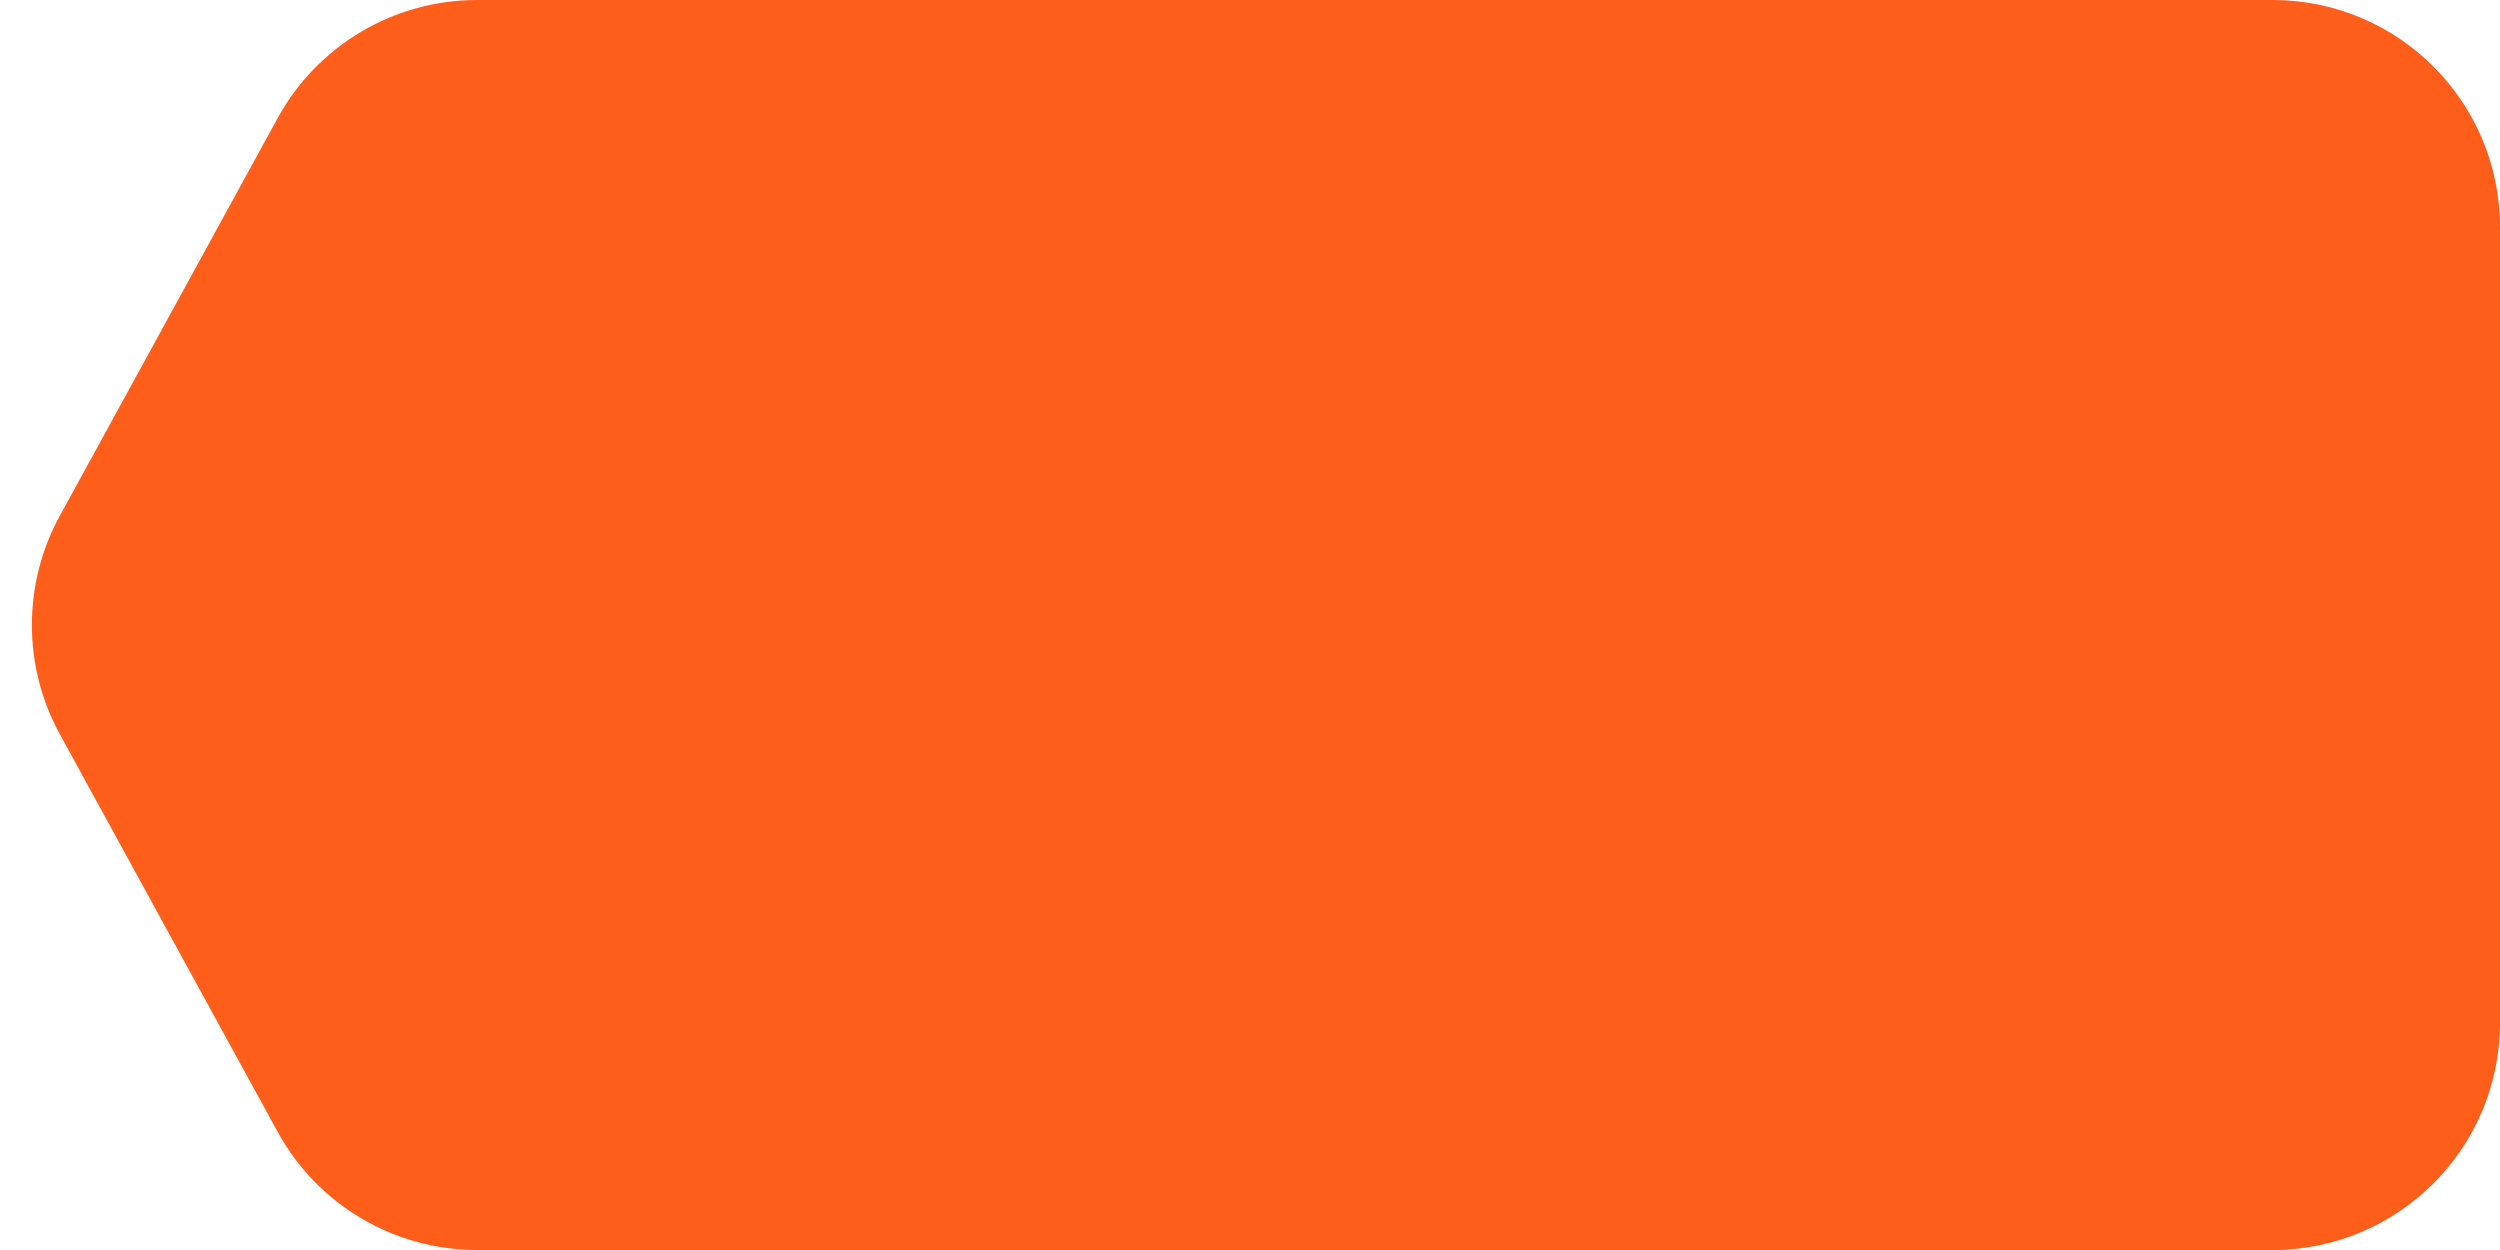
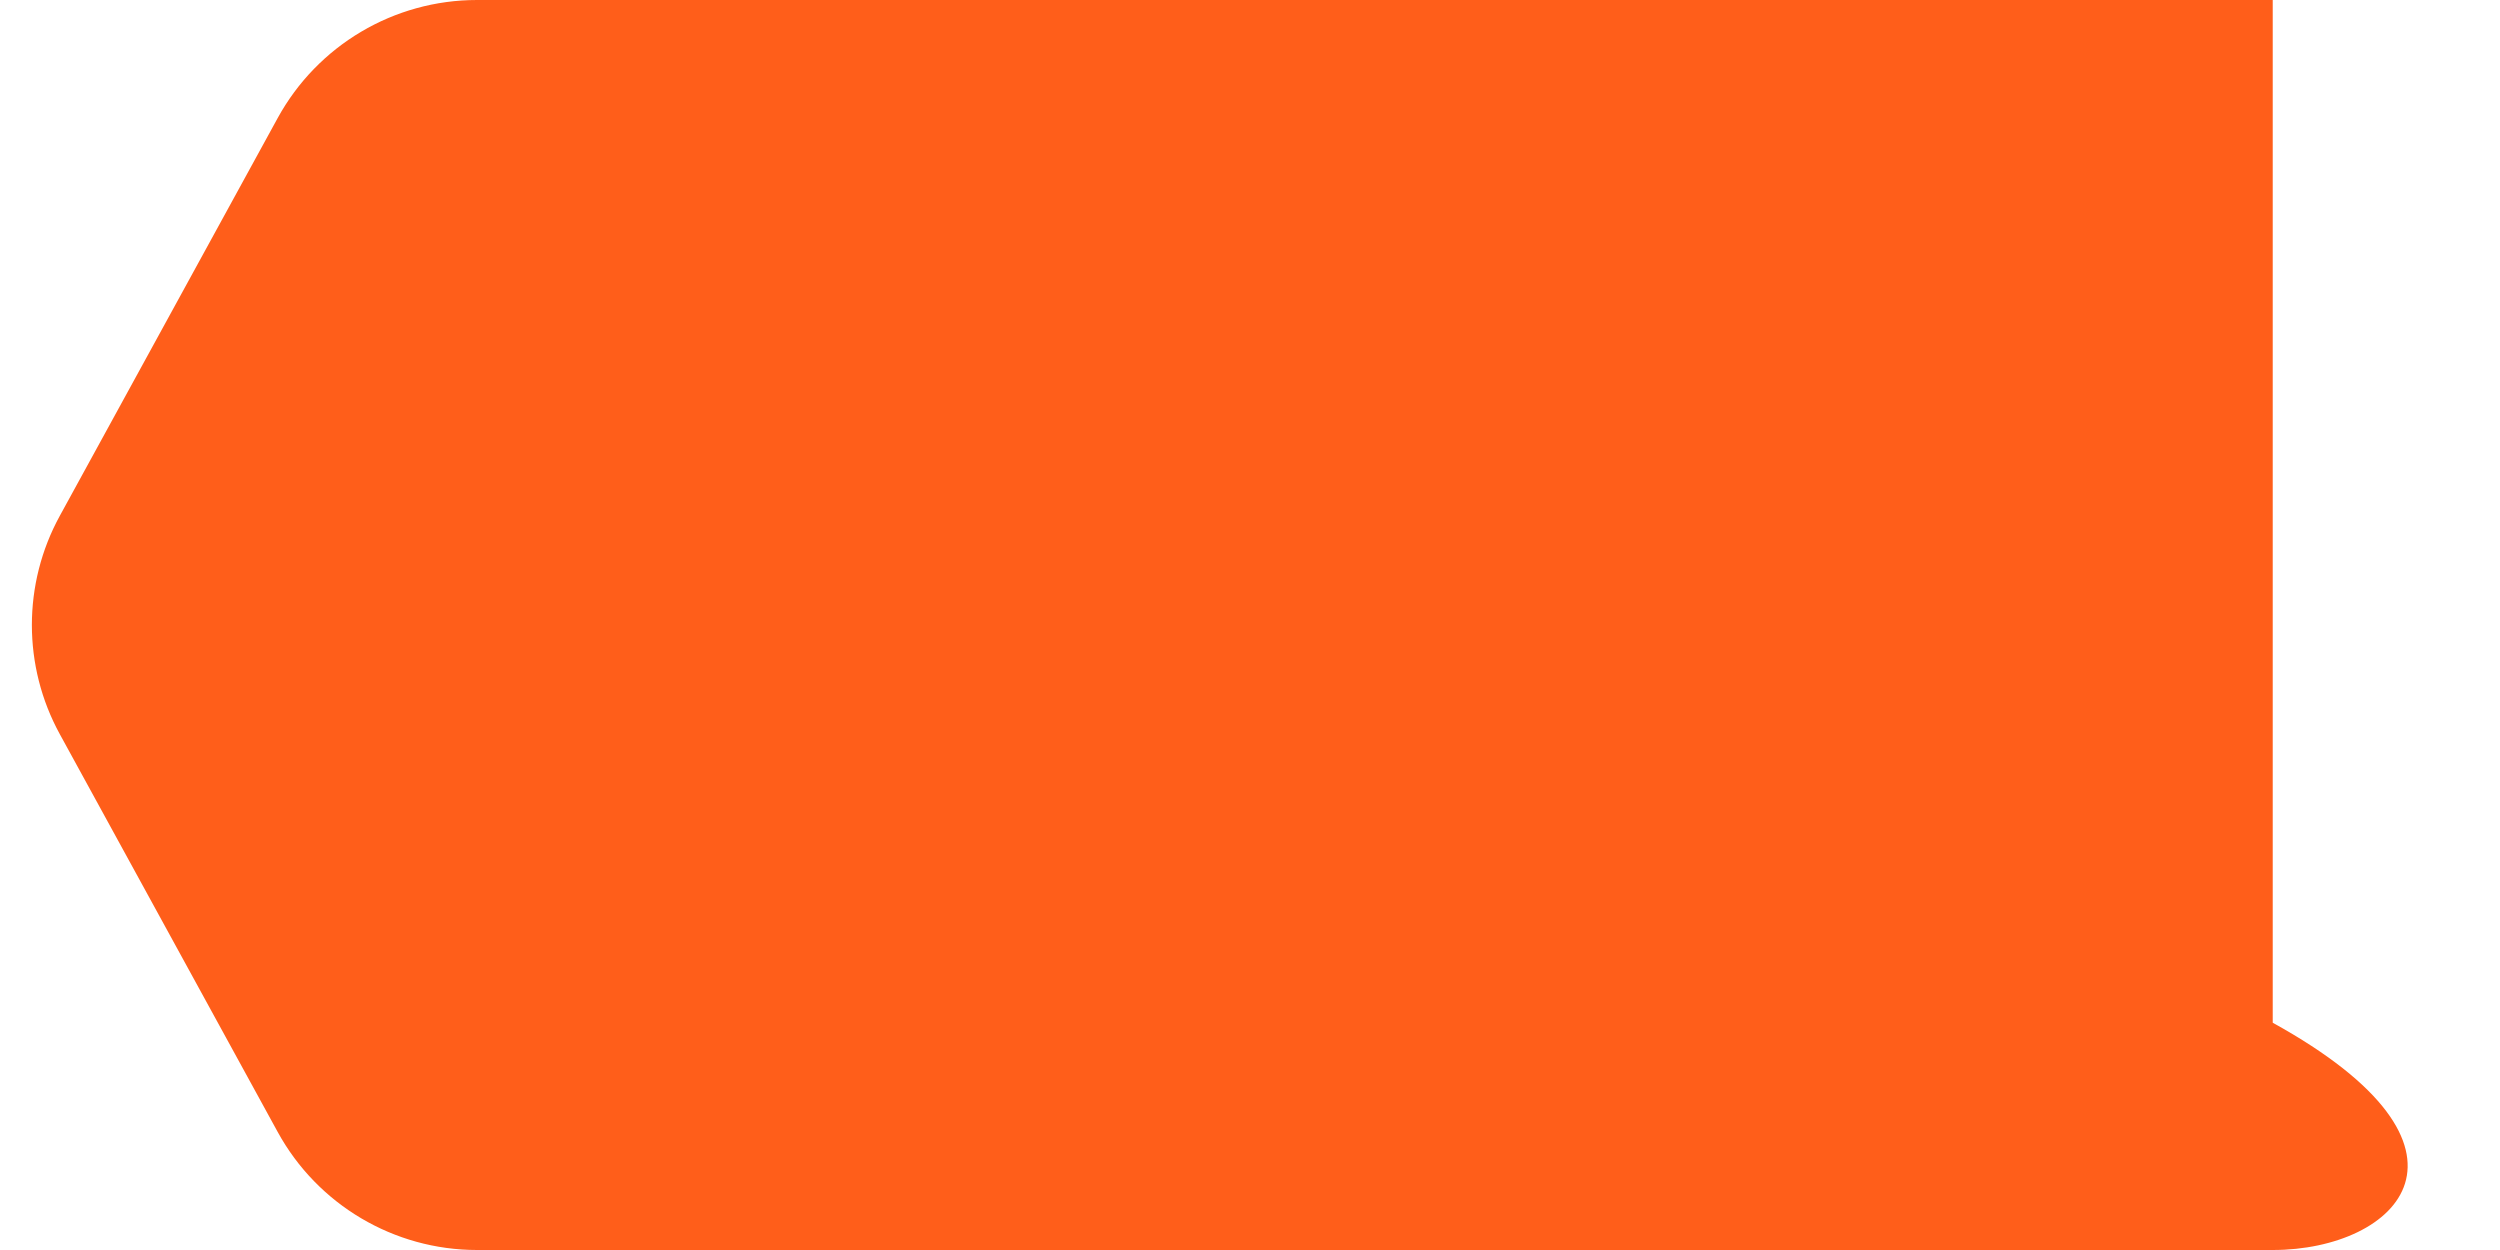
<svg xmlns="http://www.w3.org/2000/svg" width="44" height="22" viewBox="0 0 44 22" fill="none">
-   <path d="M4.887 2.078C5.589 0.797 6.934 0 8.395 0H40C42.209 0 44 1.791 44 4V18C44 20.209 42.209 22 40 22H8.395C6.934 22 5.589 21.203 4.887 19.922L1.053 12.922C0.397 11.725 0.397 10.275 1.053 9.078L4.887 2.078Z" fill="#FF5E1A" />
+   <path d="M4.887 2.078C5.589 0.797 6.934 0 8.395 0H40V18C44 20.209 42.209 22 40 22H8.395C6.934 22 5.589 21.203 4.887 19.922L1.053 12.922C0.397 11.725 0.397 10.275 1.053 9.078L4.887 2.078Z" fill="#FF5E1A" />
</svg>